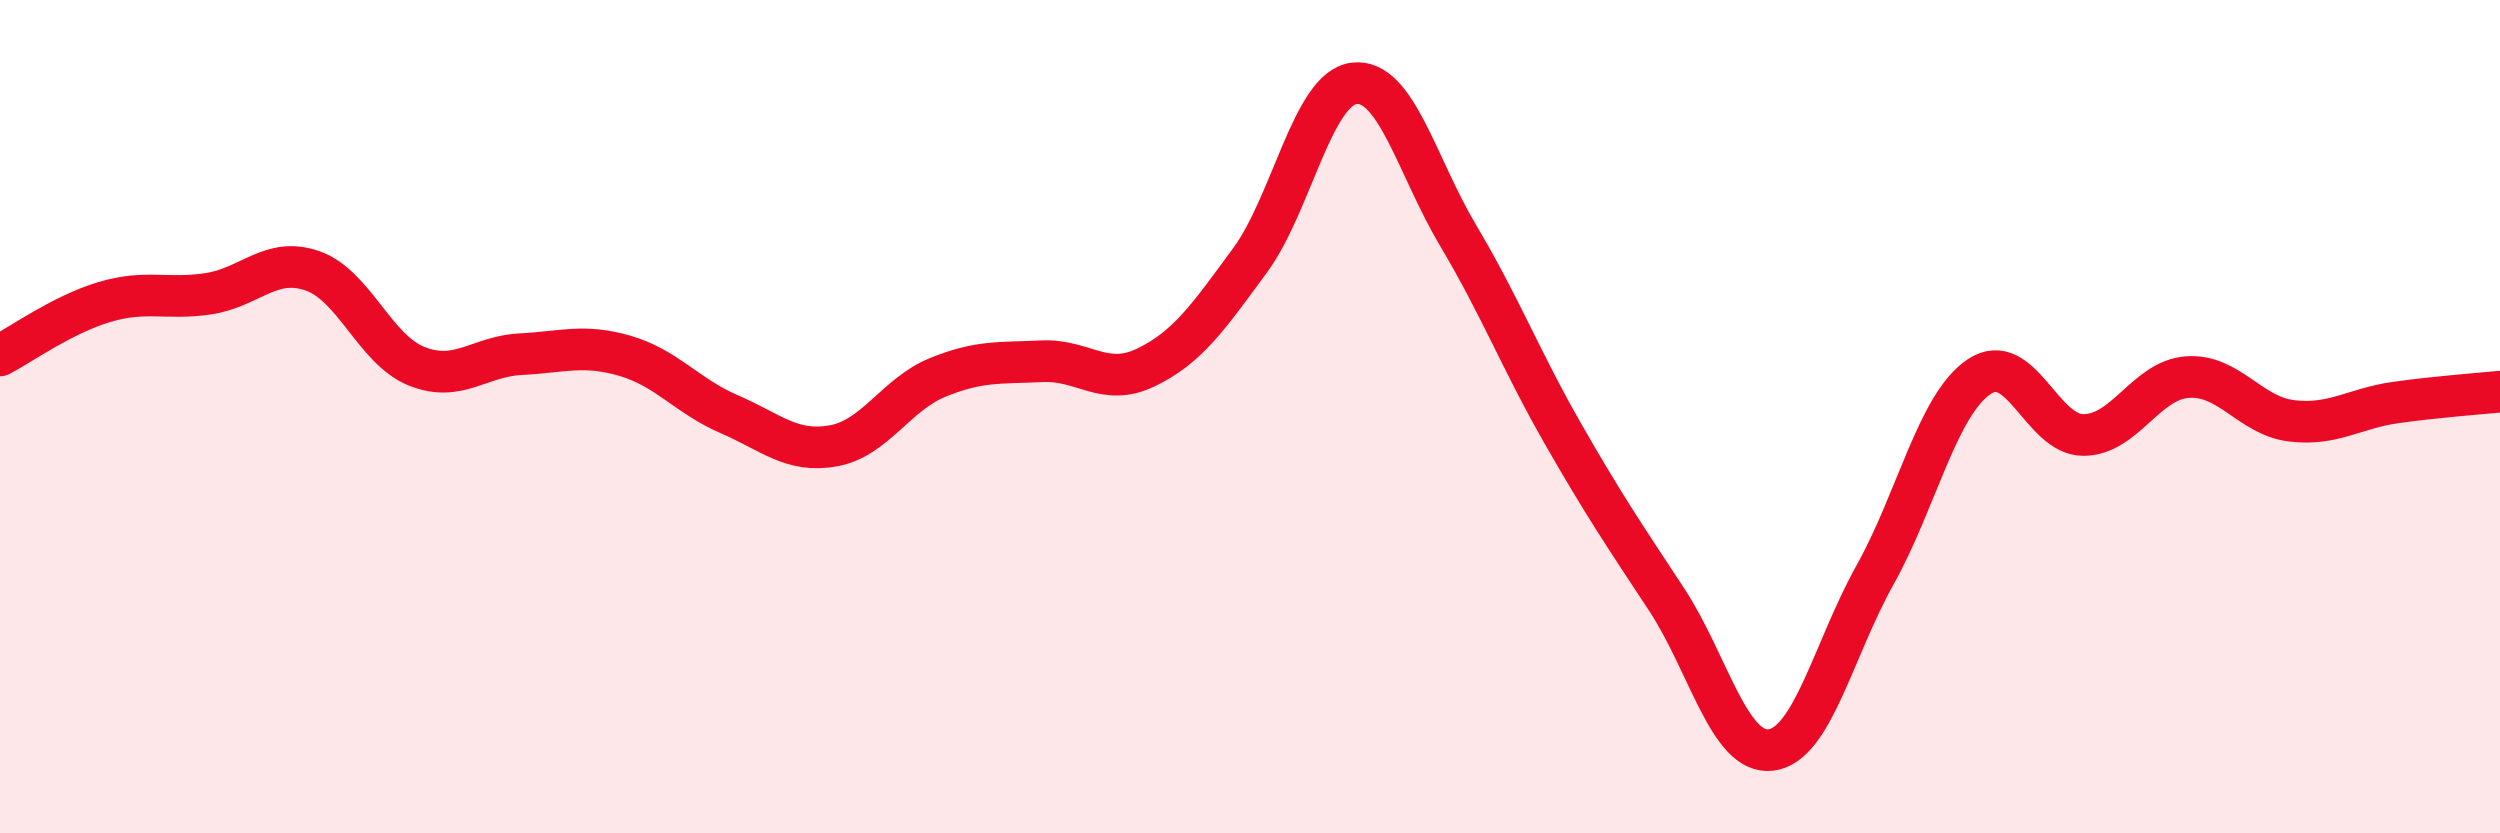
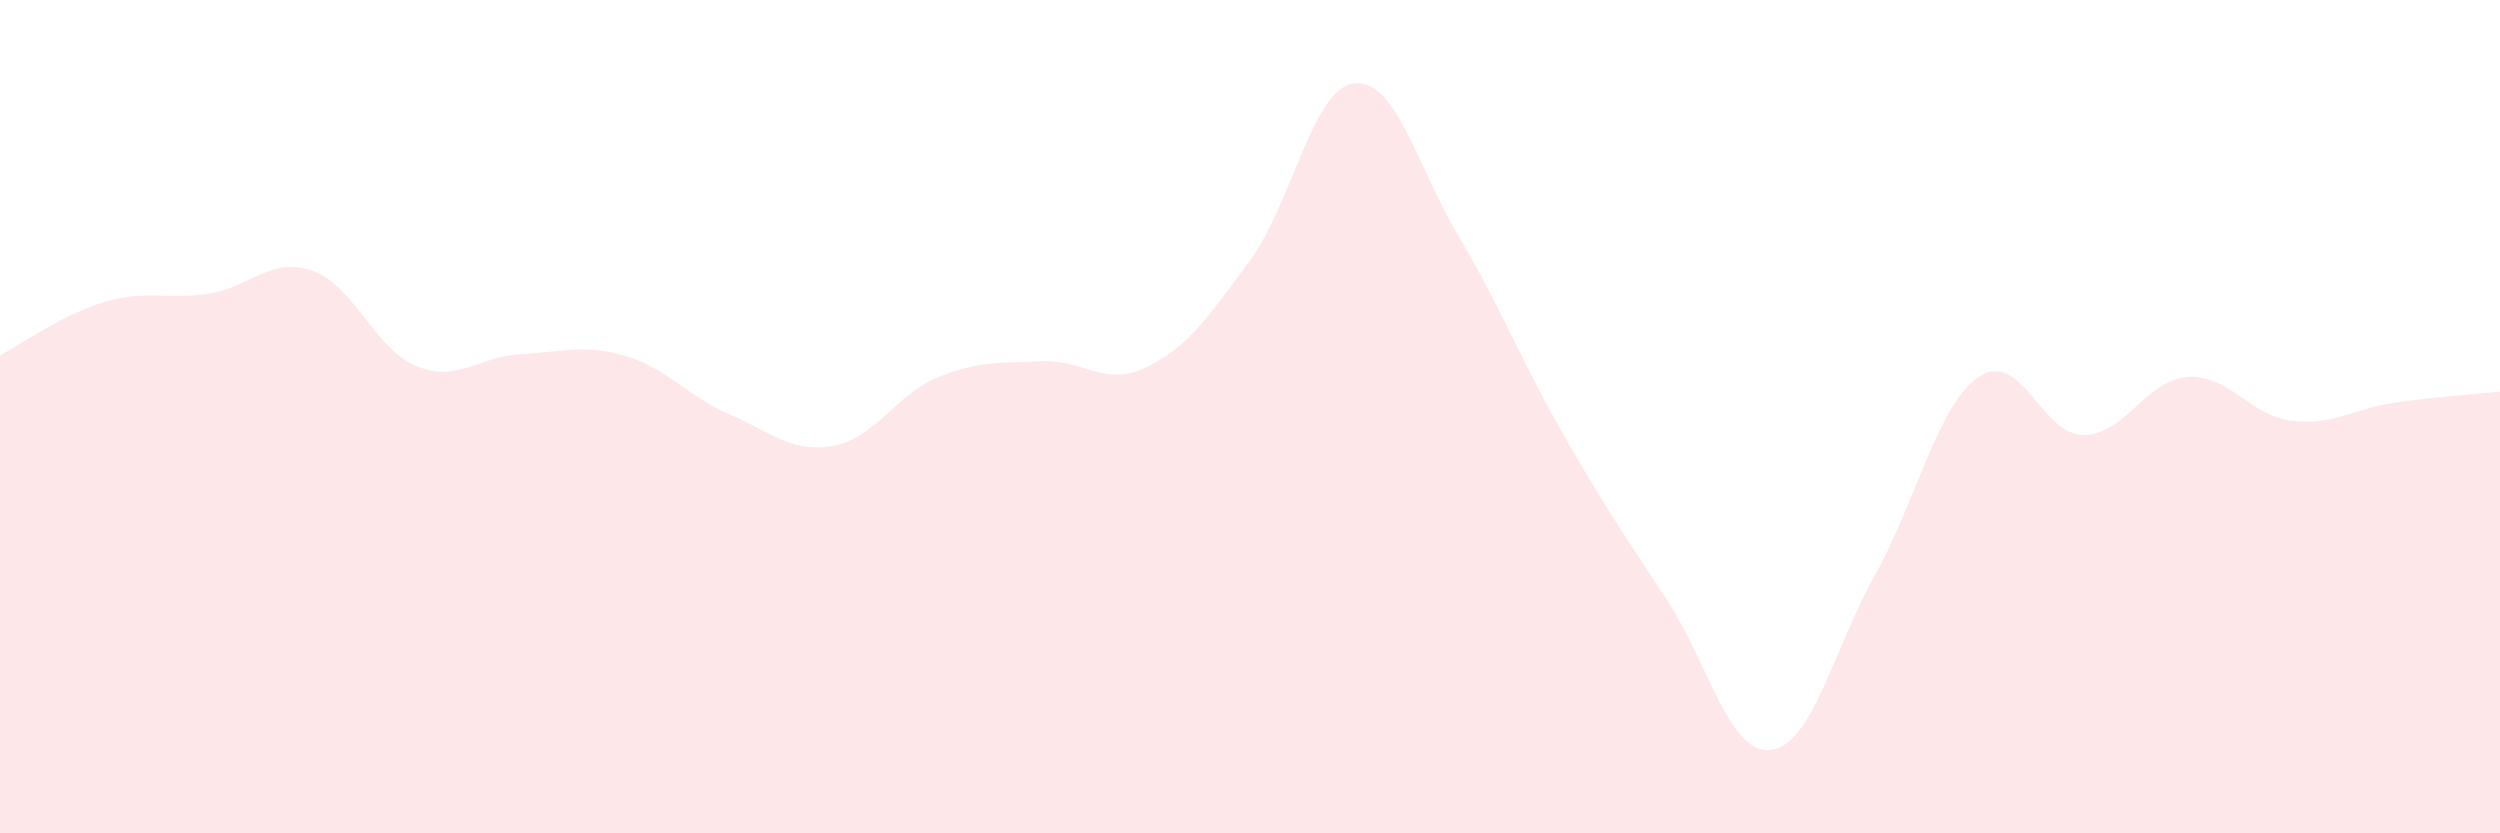
<svg xmlns="http://www.w3.org/2000/svg" width="60" height="20" viewBox="0 0 60 20">
  <path d="M 0,8.53 C 0.5,8.27 1.5,7.55 2.5,7.25 C 3.5,6.95 4,7.2 5,7.05 C 6,6.9 6.5,6.15 7.5,6.5 C 8.5,6.85 9,8.39 10,8.79 C 11,9.19 11.5,8.55 12.5,8.5 C 13.5,8.45 14,8.25 15,8.54 C 16,8.83 16.5,9.51 17.5,9.94 C 18.5,10.37 19,10.88 20,10.7 C 21,10.52 21.5,9.47 22.5,9.06 C 23.5,8.65 24,8.72 25,8.67 C 26,8.62 26.5,9.3 27.5,8.82 C 28.5,8.34 29,7.61 30,6.25 C 31,4.89 31.5,2.12 32.5,2 C 33.5,1.88 34,3.98 35,5.66 C 36,7.34 36.5,8.64 37.5,10.39 C 38.5,12.14 39,12.87 40,14.39 C 41,15.91 41.5,18.12 42.5,18 C 43.5,17.88 44,15.59 45,13.8 C 46,12.01 46.5,9.71 47.5,9.04 C 48.5,8.37 49,10.44 50,10.44 C 51,10.44 51.5,9.12 52.5,9.05 C 53.5,8.98 54,9.98 55,10.1 C 56,10.22 56.5,9.8 57.5,9.66 C 58.5,9.52 59.5,9.45 60,9.4L60 20L0 20Z" fill="#EB0A25" opacity="0.1" stroke-linecap="round" stroke-linejoin="round" />
-   <path d="M 0,8.53 C 0.5,8.27 1.5,7.55 2.5,7.25 C 3.5,6.95 4,7.2 5,7.05 C 6,6.9 6.5,6.15 7.5,6.5 C 8.5,6.85 9,8.39 10,8.79 C 11,9.19 11.5,8.55 12.5,8.5 C 13.5,8.45 14,8.25 15,8.54 C 16,8.83 16.5,9.51 17.5,9.94 C 18.5,10.37 19,10.88 20,10.7 C 21,10.52 21.5,9.47 22.5,9.06 C 23.5,8.65 24,8.72 25,8.67 C 26,8.62 26.5,9.3 27.5,8.82 C 28.5,8.34 29,7.61 30,6.25 C 31,4.89 31.5,2.12 32.5,2 C 33.5,1.88 34,3.98 35,5.66 C 36,7.34 36.5,8.64 37.5,10.39 C 38.5,12.14 39,12.87 40,14.39 C 41,15.91 41.5,18.12 42.5,18 C 43.5,17.88 44,15.59 45,13.8 C 46,12.01 46.5,9.71 47.5,9.04 C 48.5,8.37 49,10.44 50,10.44 C 51,10.44 51.5,9.12 52.5,9.05 C 53.5,8.98 54,9.98 55,10.1 C 56,10.22 56.5,9.8 57.5,9.66 C 58.5,9.52 59.5,9.45 60,9.4" stroke="#EB0A25" stroke-width="1" fill="none" stroke-linecap="round" stroke-linejoin="round" />
</svg>